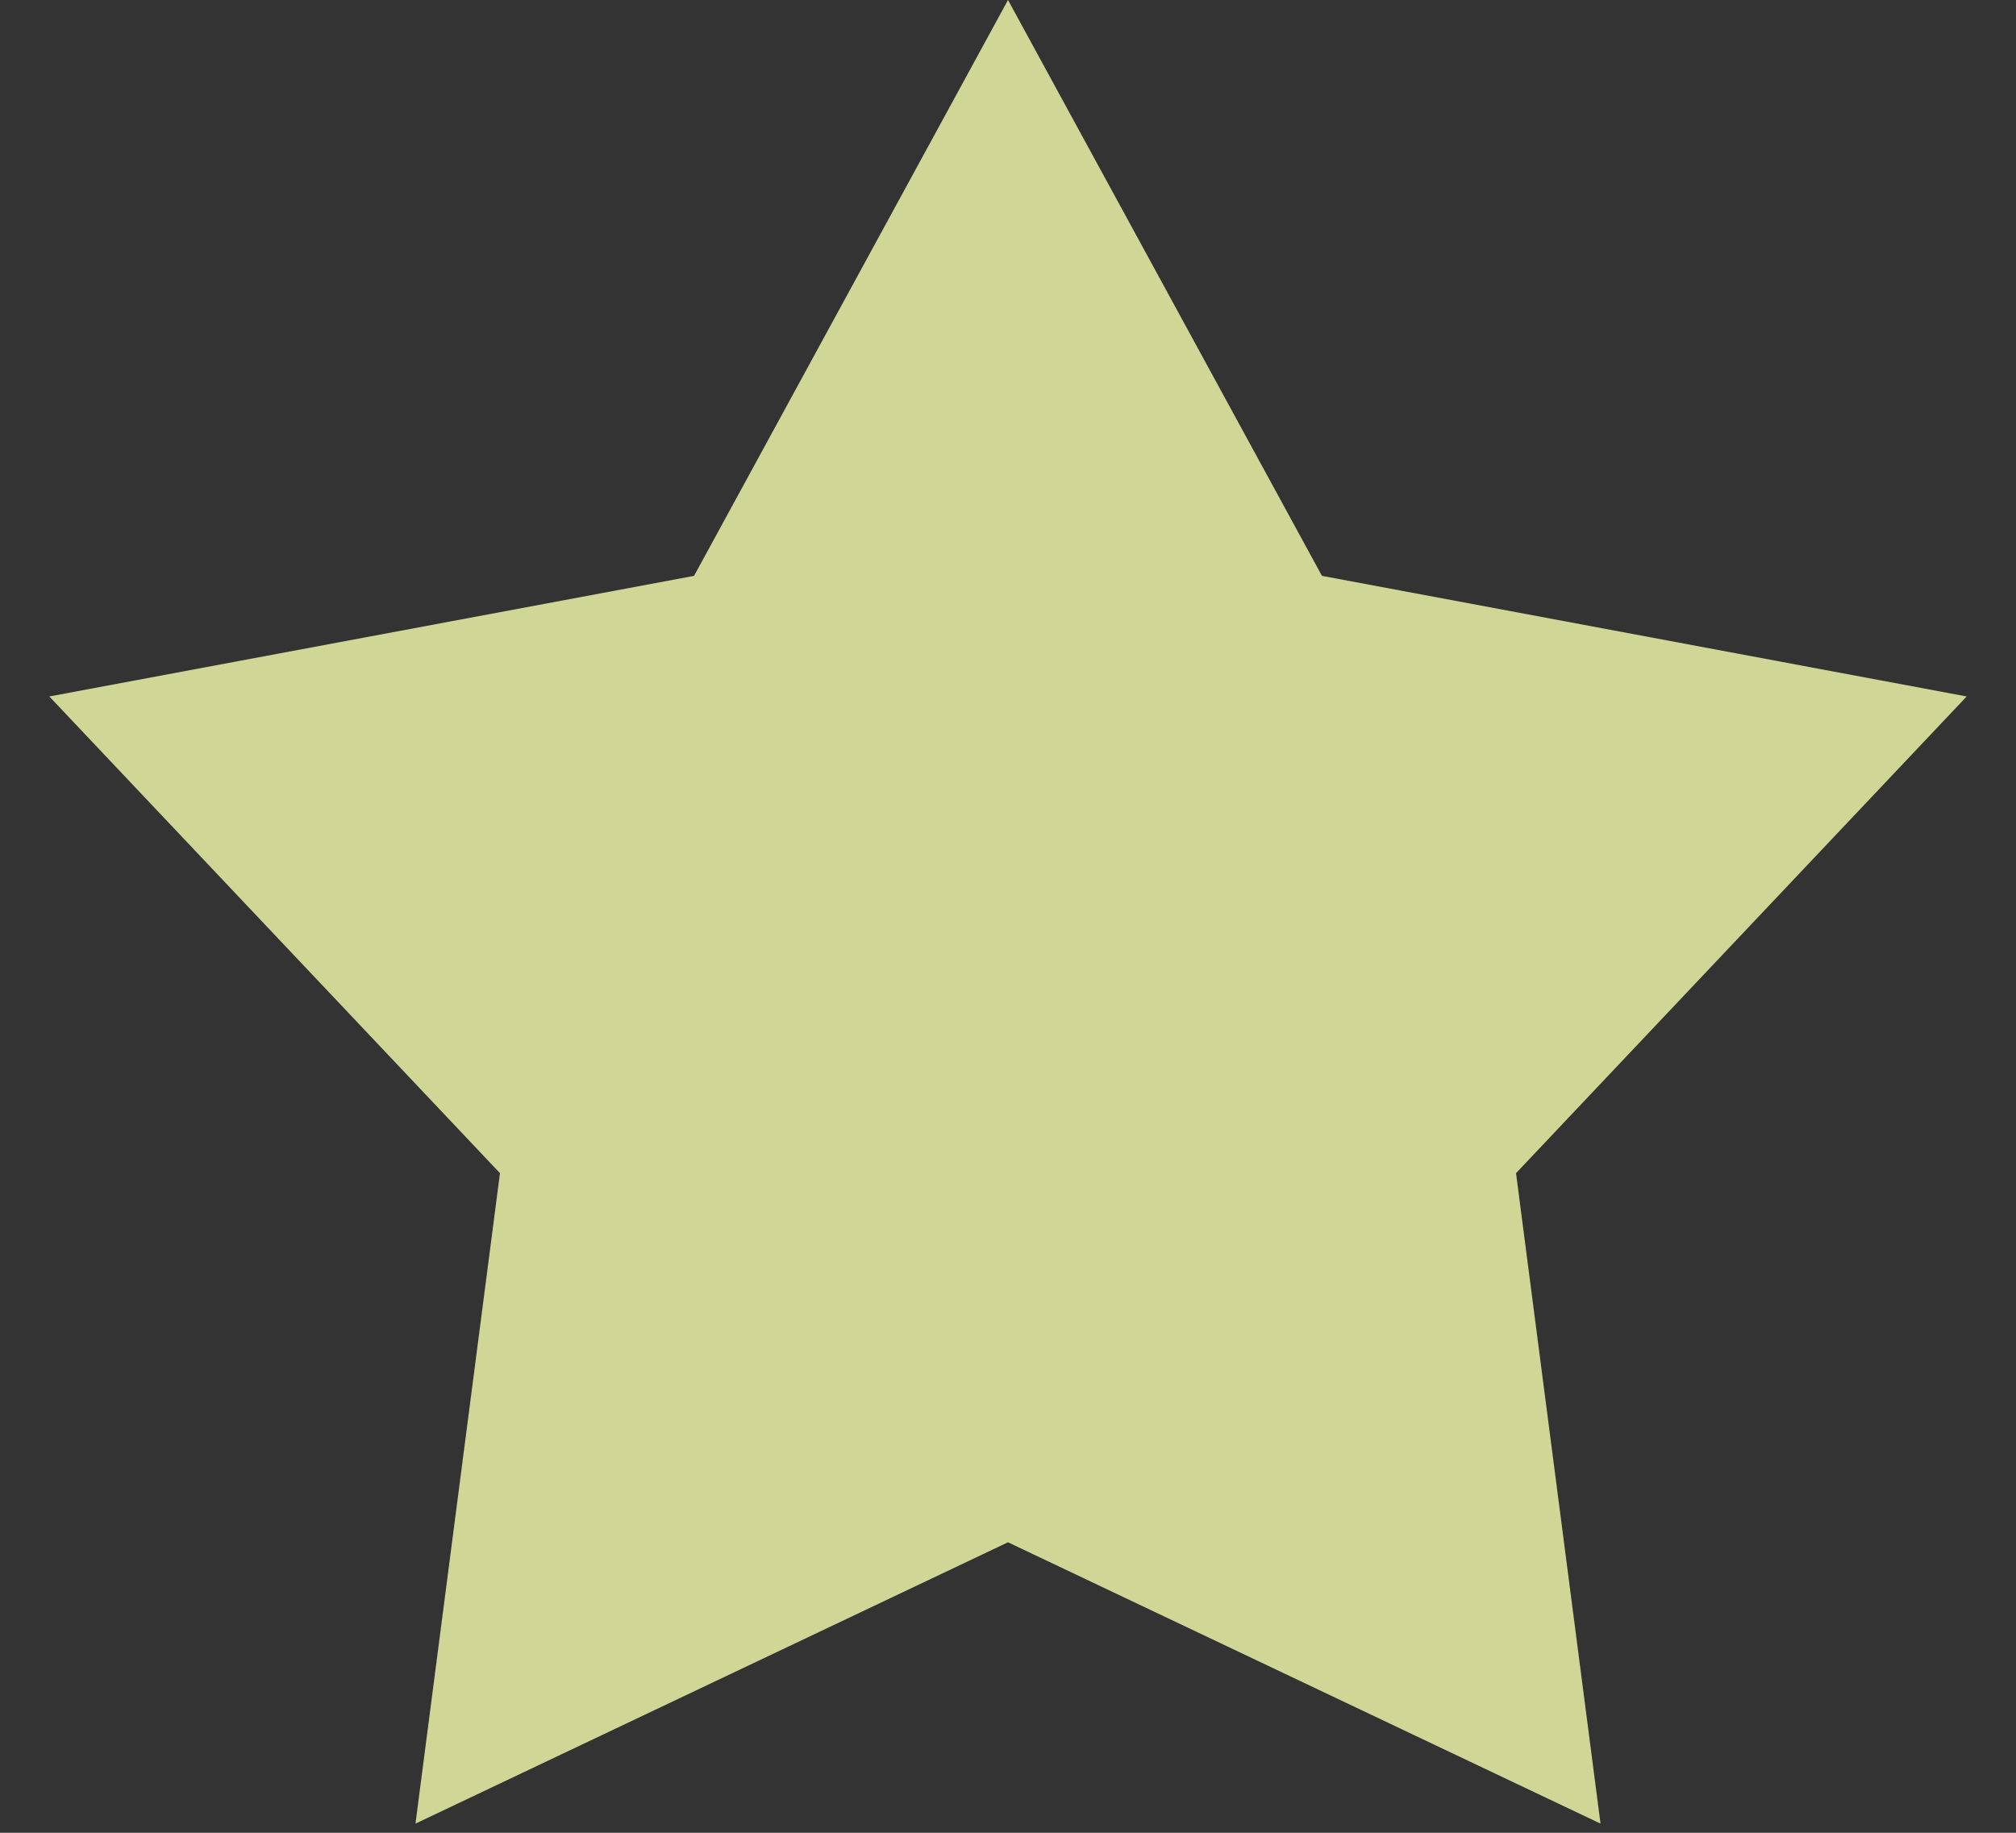
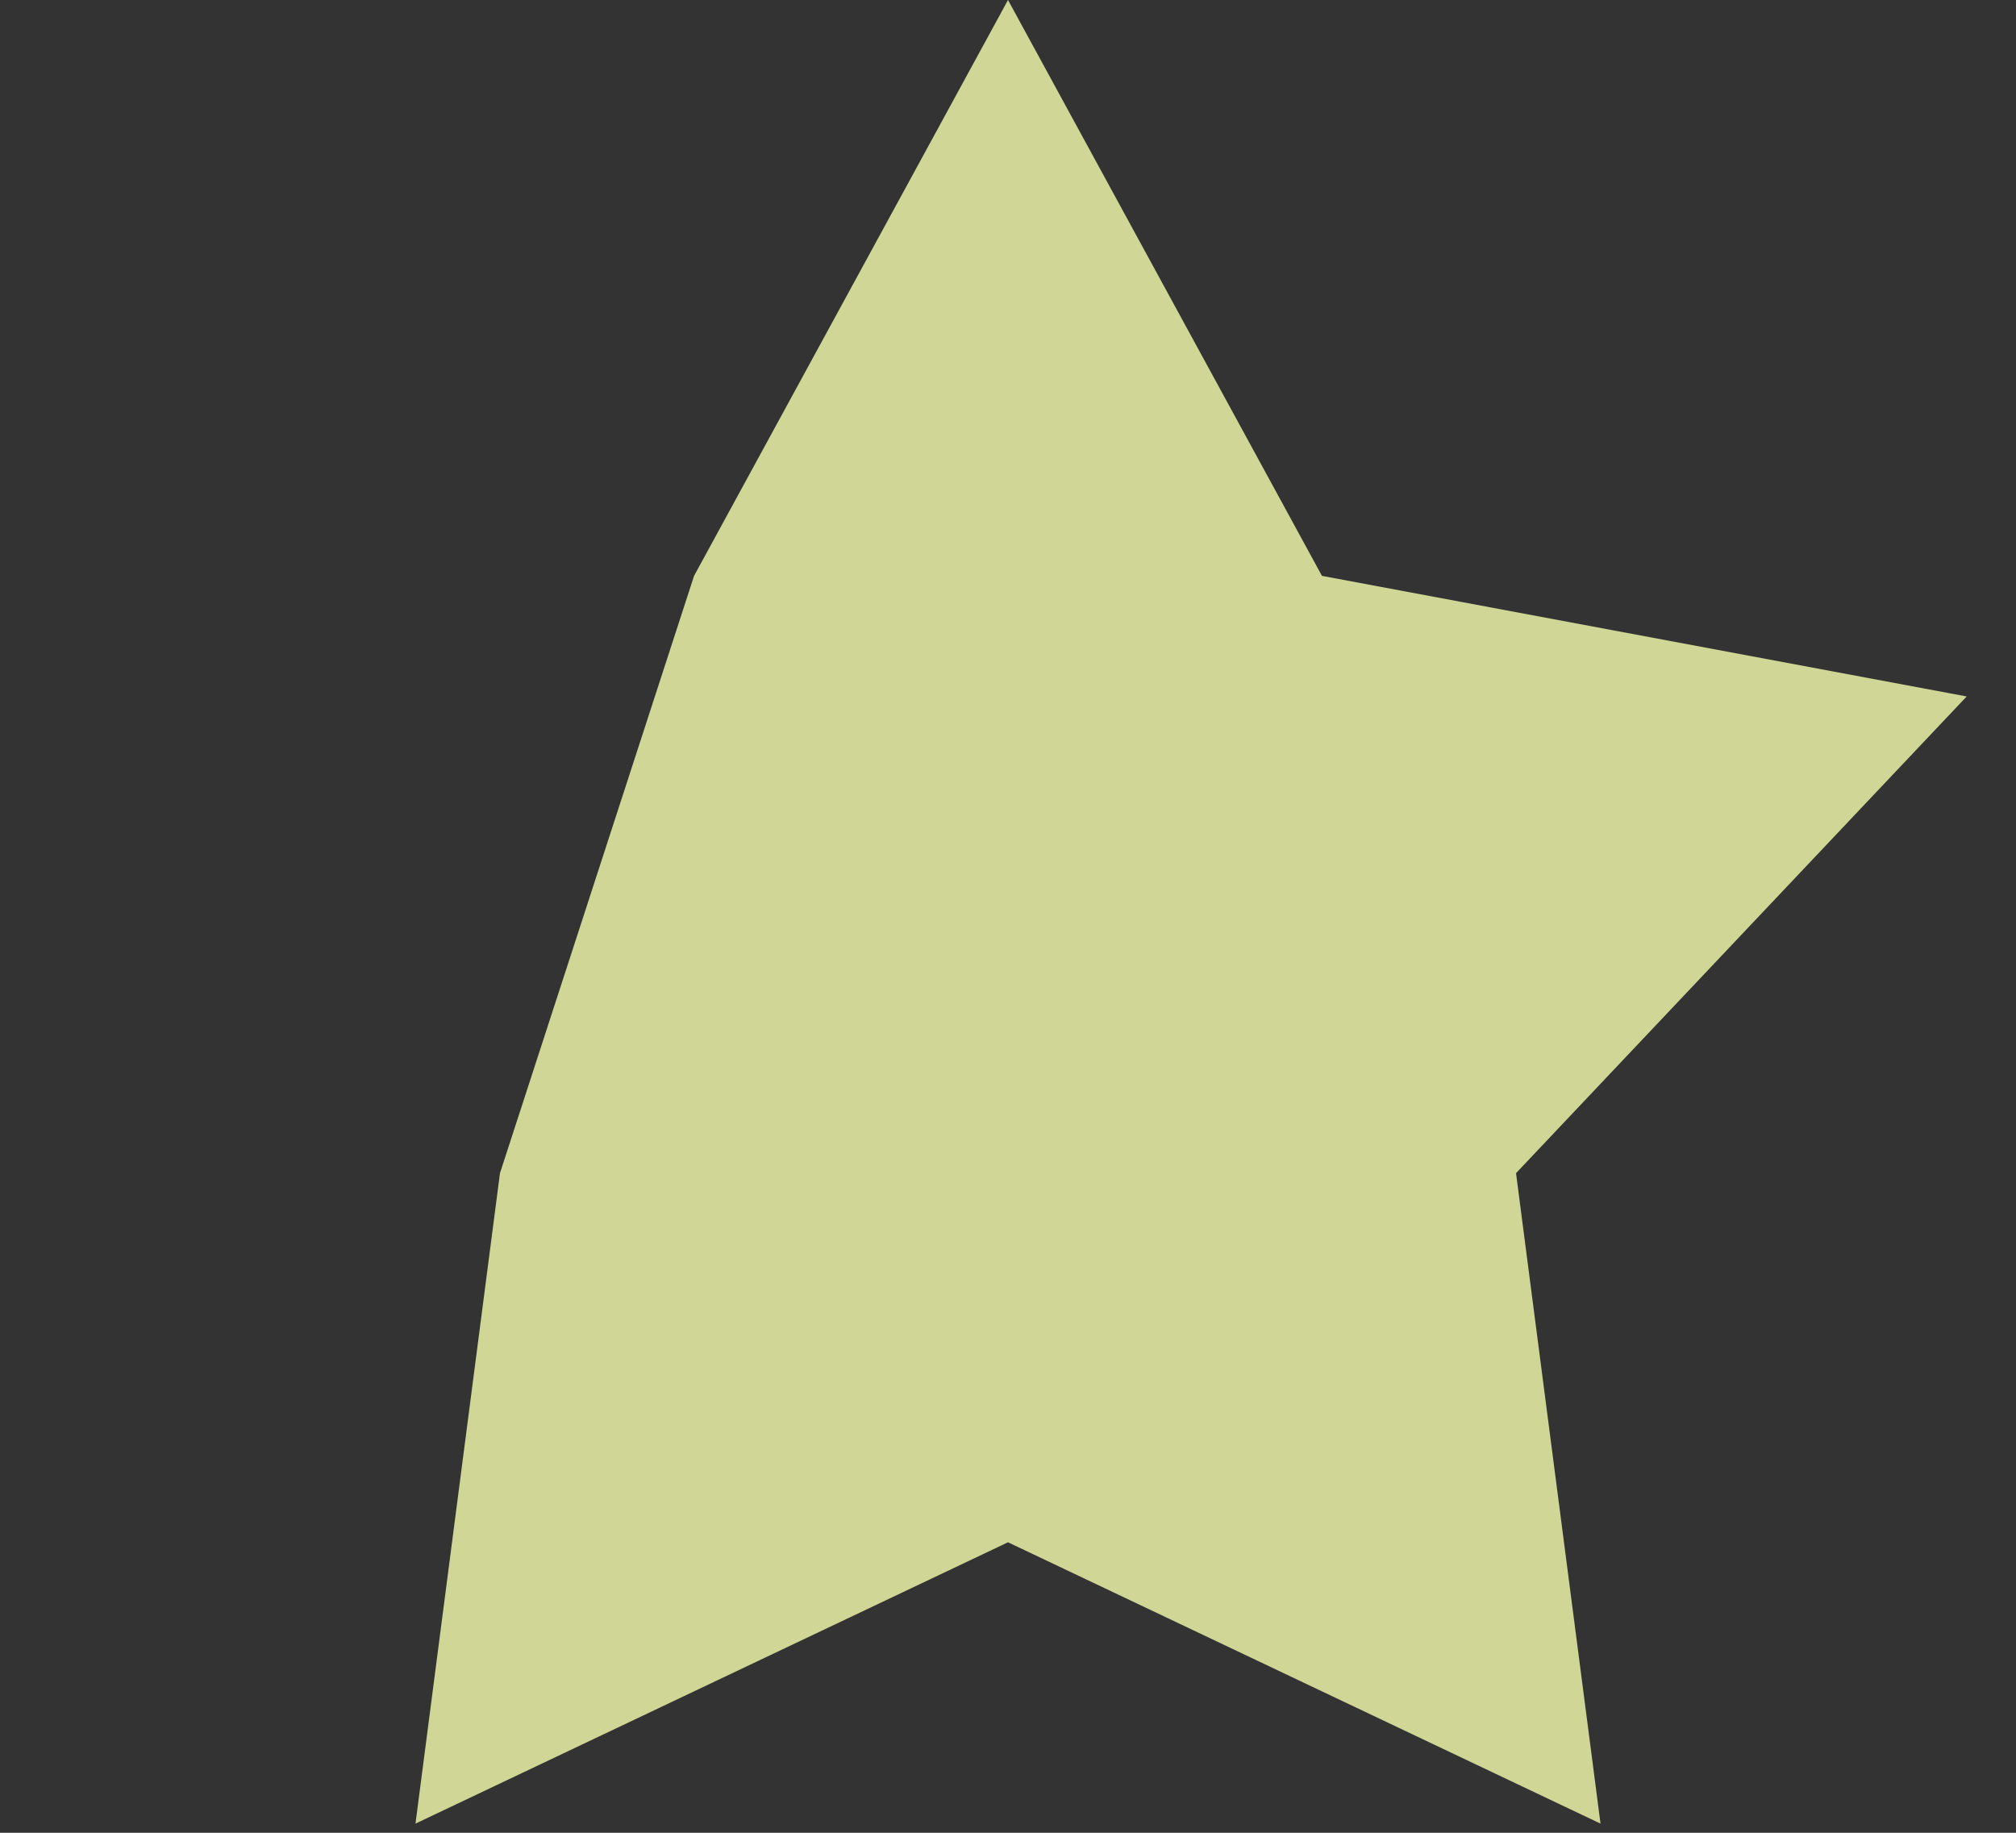
<svg xmlns="http://www.w3.org/2000/svg" fill="none" height="100%" overflow="visible" preserveAspectRatio="none" style="display: block;" viewBox="0 0 11 10" width="100%">
  <rect x="0" y="0" width="11" height="10" fill="#333333" stroke="none" />
-   <path d="M5.5 0L7.213 3.142L10.731 3.8L8.272 6.401L8.733 9.95L5.5 8.415L2.267 9.95L2.728 6.401L0.269 3.8L3.787 3.142L5.5 0Z" fill="#EBF2A6" fill-opacity="0.85" id="Star 4" />
+   <path d="M5.5 0L7.213 3.142L10.731 3.8L8.272 6.401L8.733 9.95L5.5 8.415L2.267 9.95L2.728 6.401L3.787 3.142L5.5 0Z" fill="#EBF2A6" fill-opacity="0.85" id="Star 4" />
</svg>